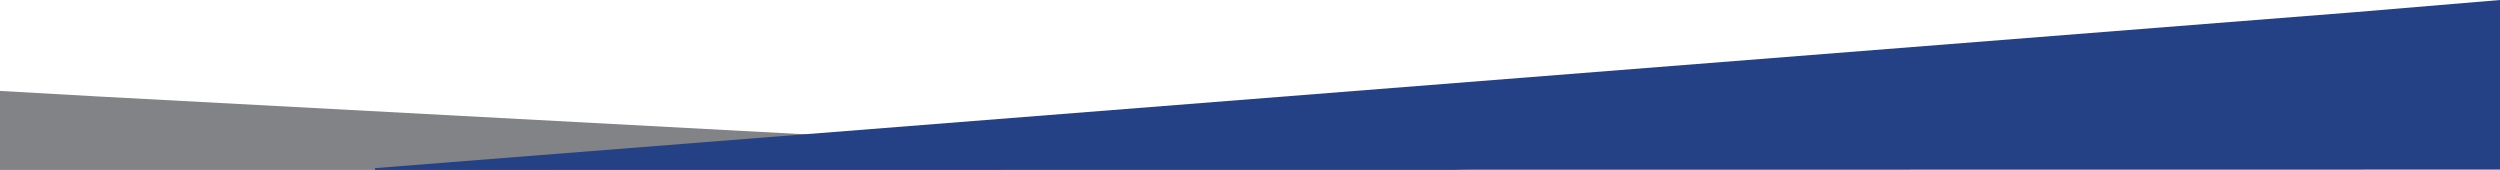
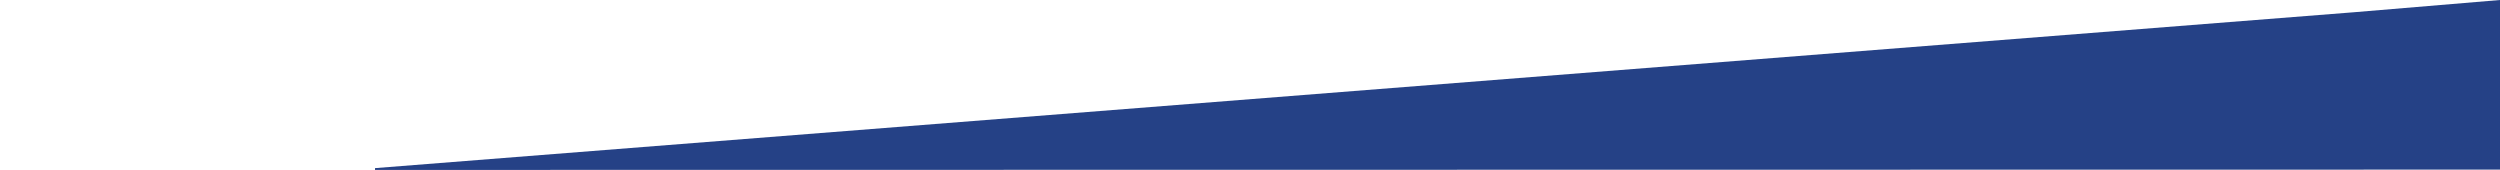
<svg xmlns="http://www.w3.org/2000/svg" width="1920" height="130.503" viewBox="0 0 1920 130.503">
  <defs>
    <style>.a{mix-blend-mode:multiply;isolation:isolate;}.b{fill:#818386;}.c{fill:#254186;}</style>
  </defs>
  <g transform="translate(0 -586.498)">
    <g class="a" transform="translate(0 656.328)">
-       <path class="b" d="M-1015.736,158v60.672h1129.7l-1052-56.284" transform="translate(1015.736 -158.001)" />
-     </g>
+       </g>
    <g class="a" transform="translate(286 582.598)">
      <path class="c" d="M618.264,158V288.263l-1632,.241v-1.389L505.876,167.422" transform="translate(1015.736 -154.101)" />
    </g>
  </g>
</svg>